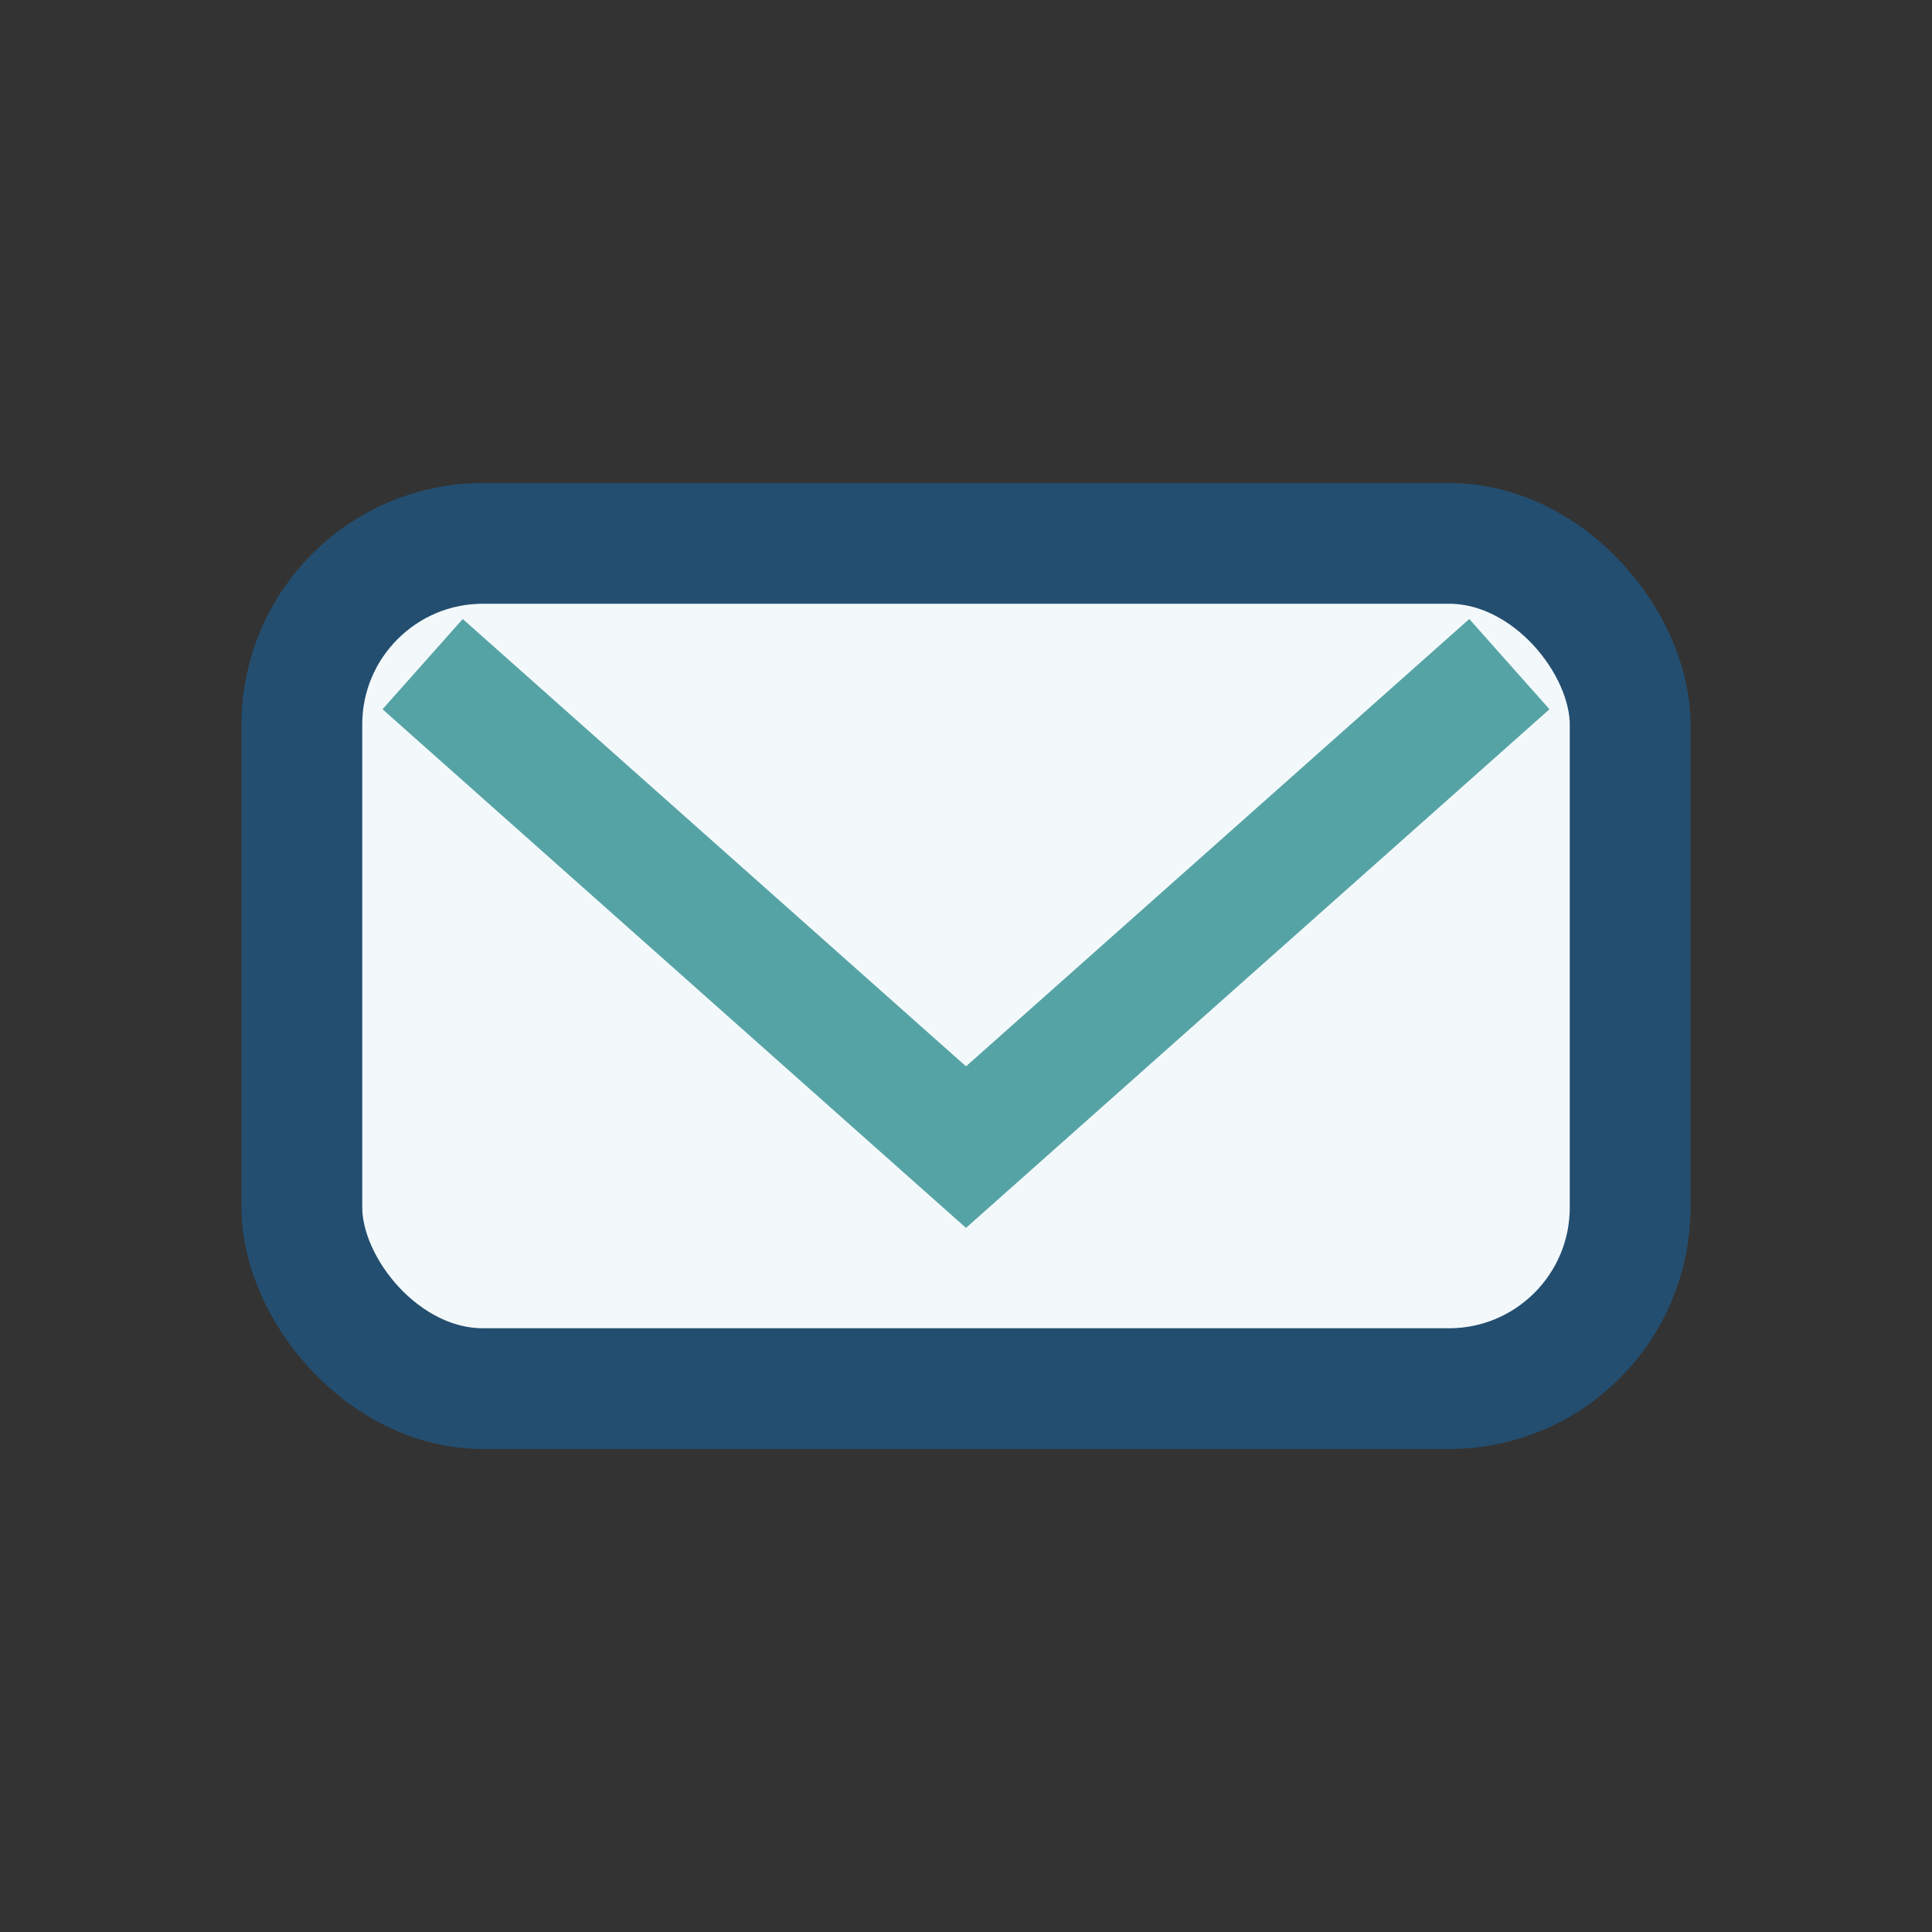
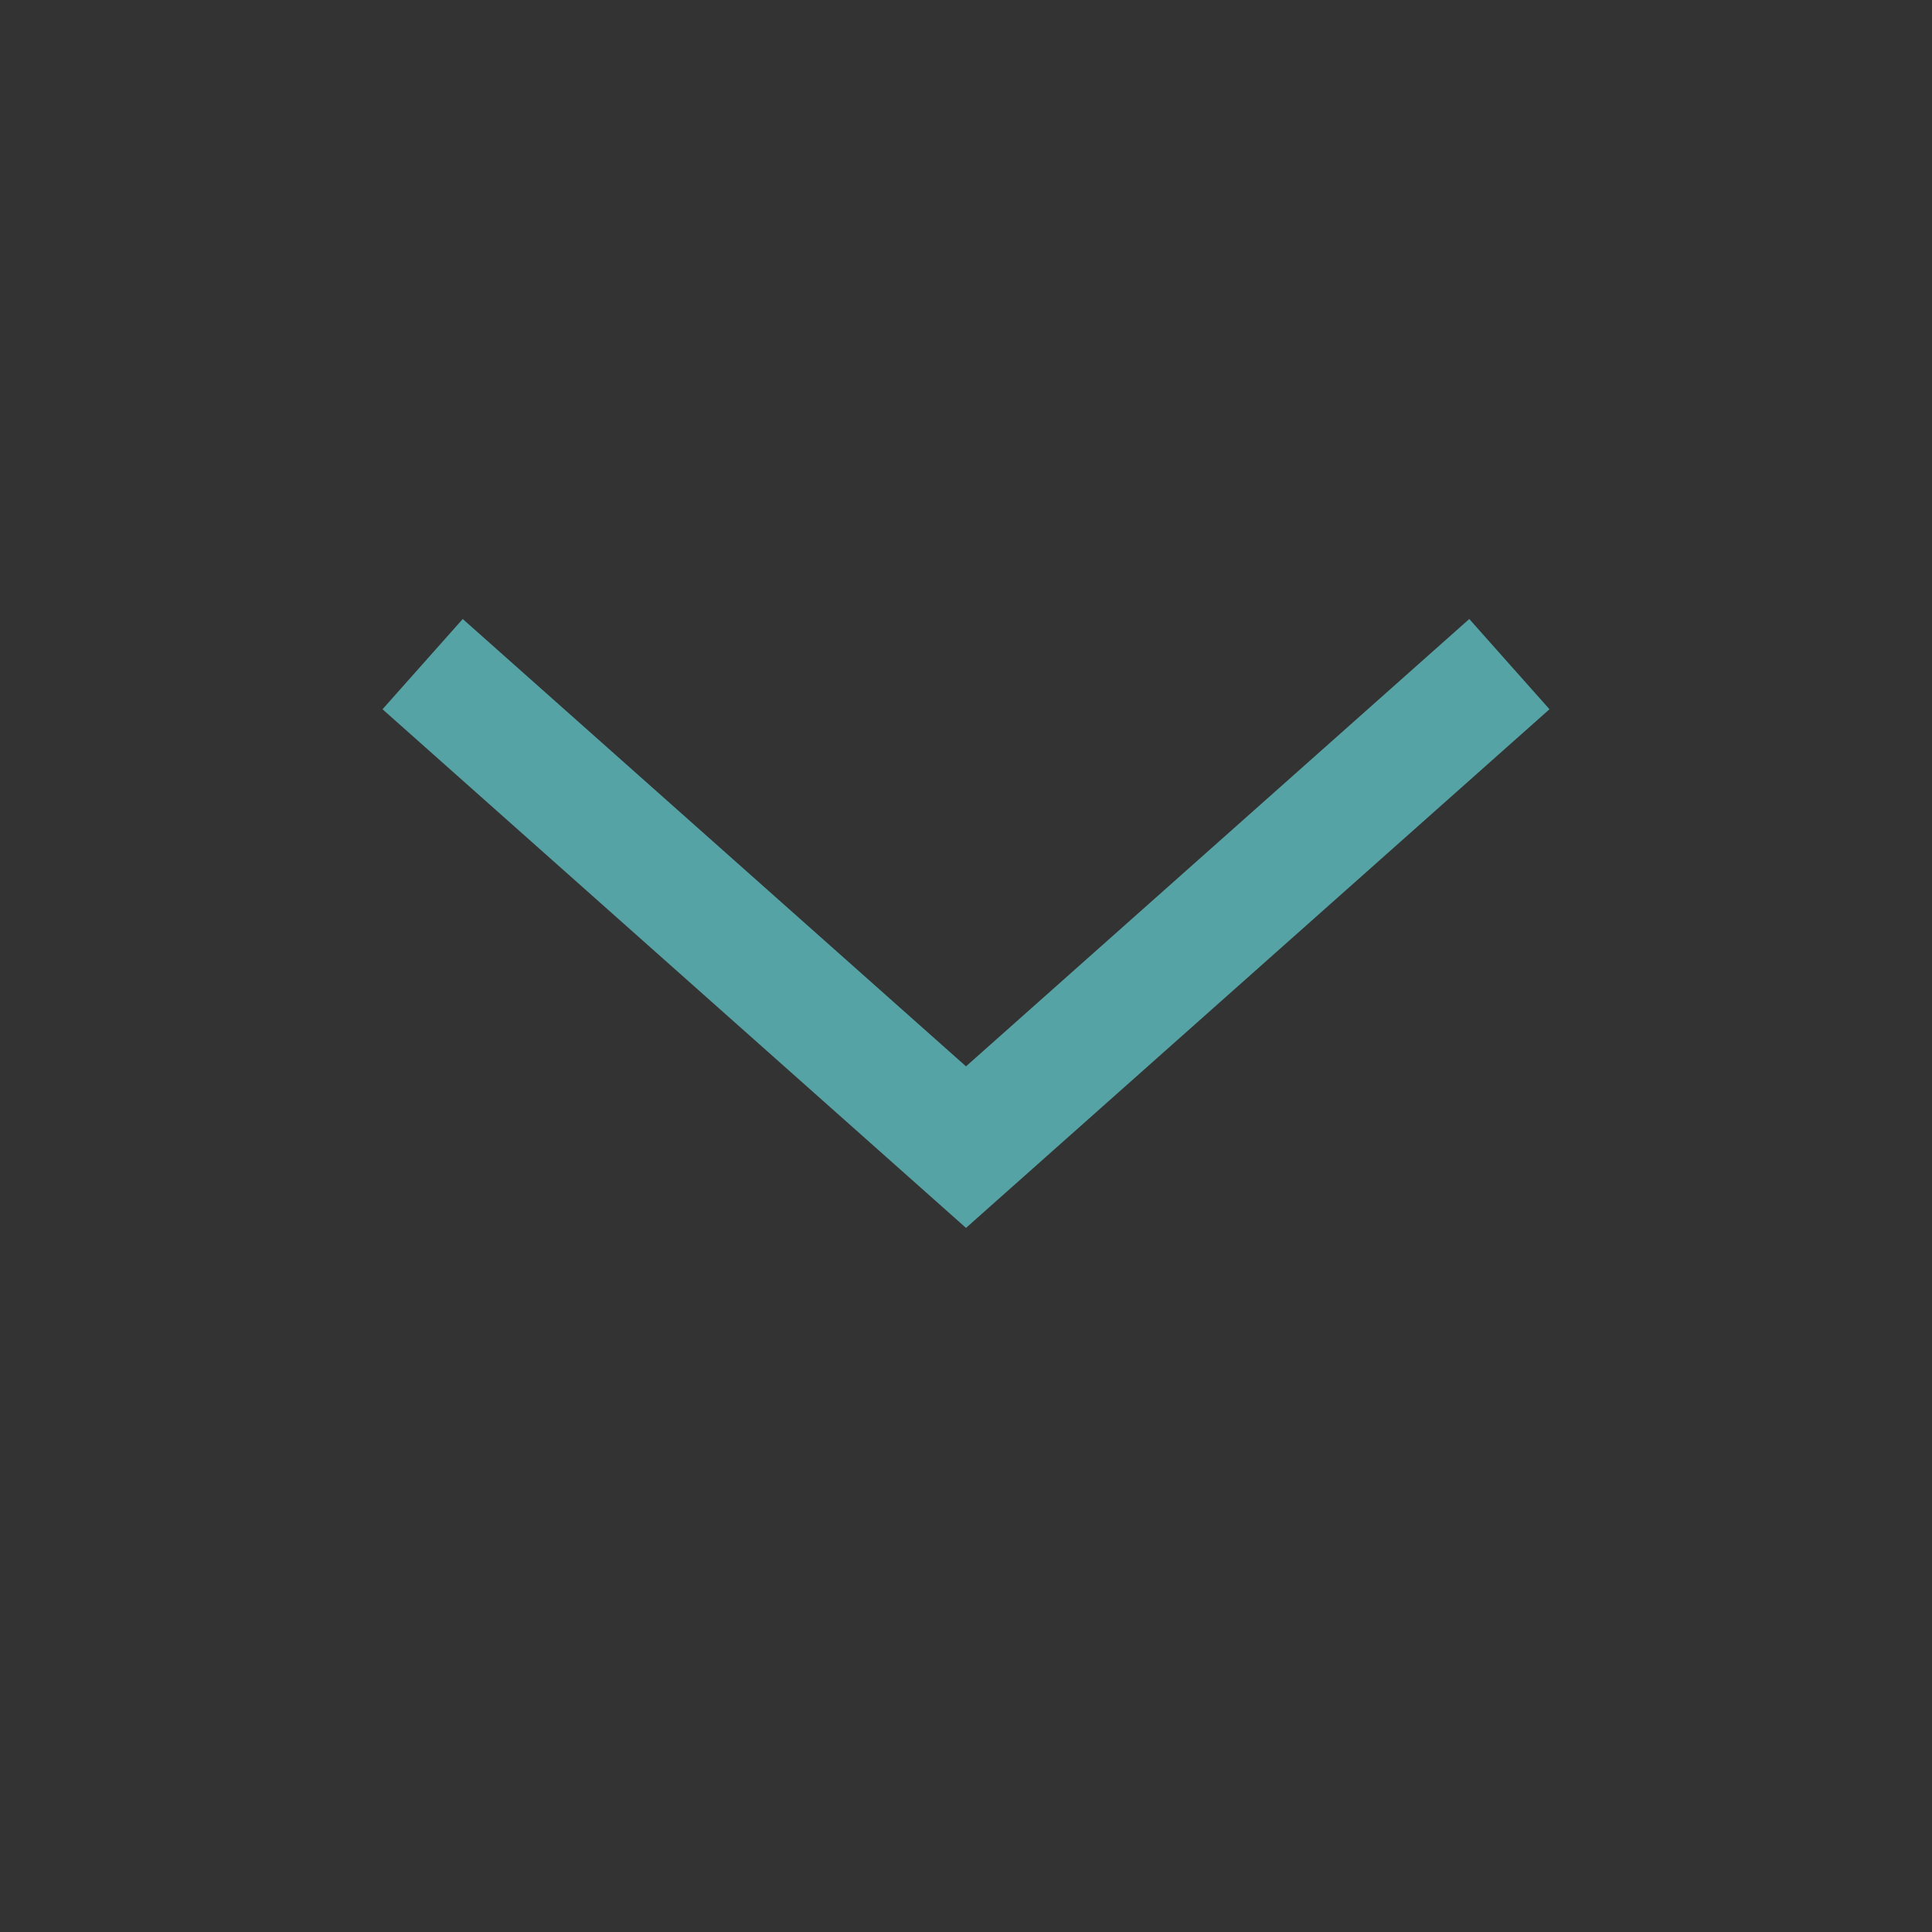
<svg xmlns="http://www.w3.org/2000/svg" width="32" height="32" viewBox="0 0 32 32">
  <rect x="0" y="0" width="32" height="32" fill="#333333" stroke="none" />
-   <rect x="5" y="9" width="22" height="14" rx="3" fill="#F3F9FB" stroke="#234E70" stroke-width="2" />
  <path d="M7 11l9 8 9-8" stroke="#56A3A6" stroke-width="2" fill="none" />
</svg>